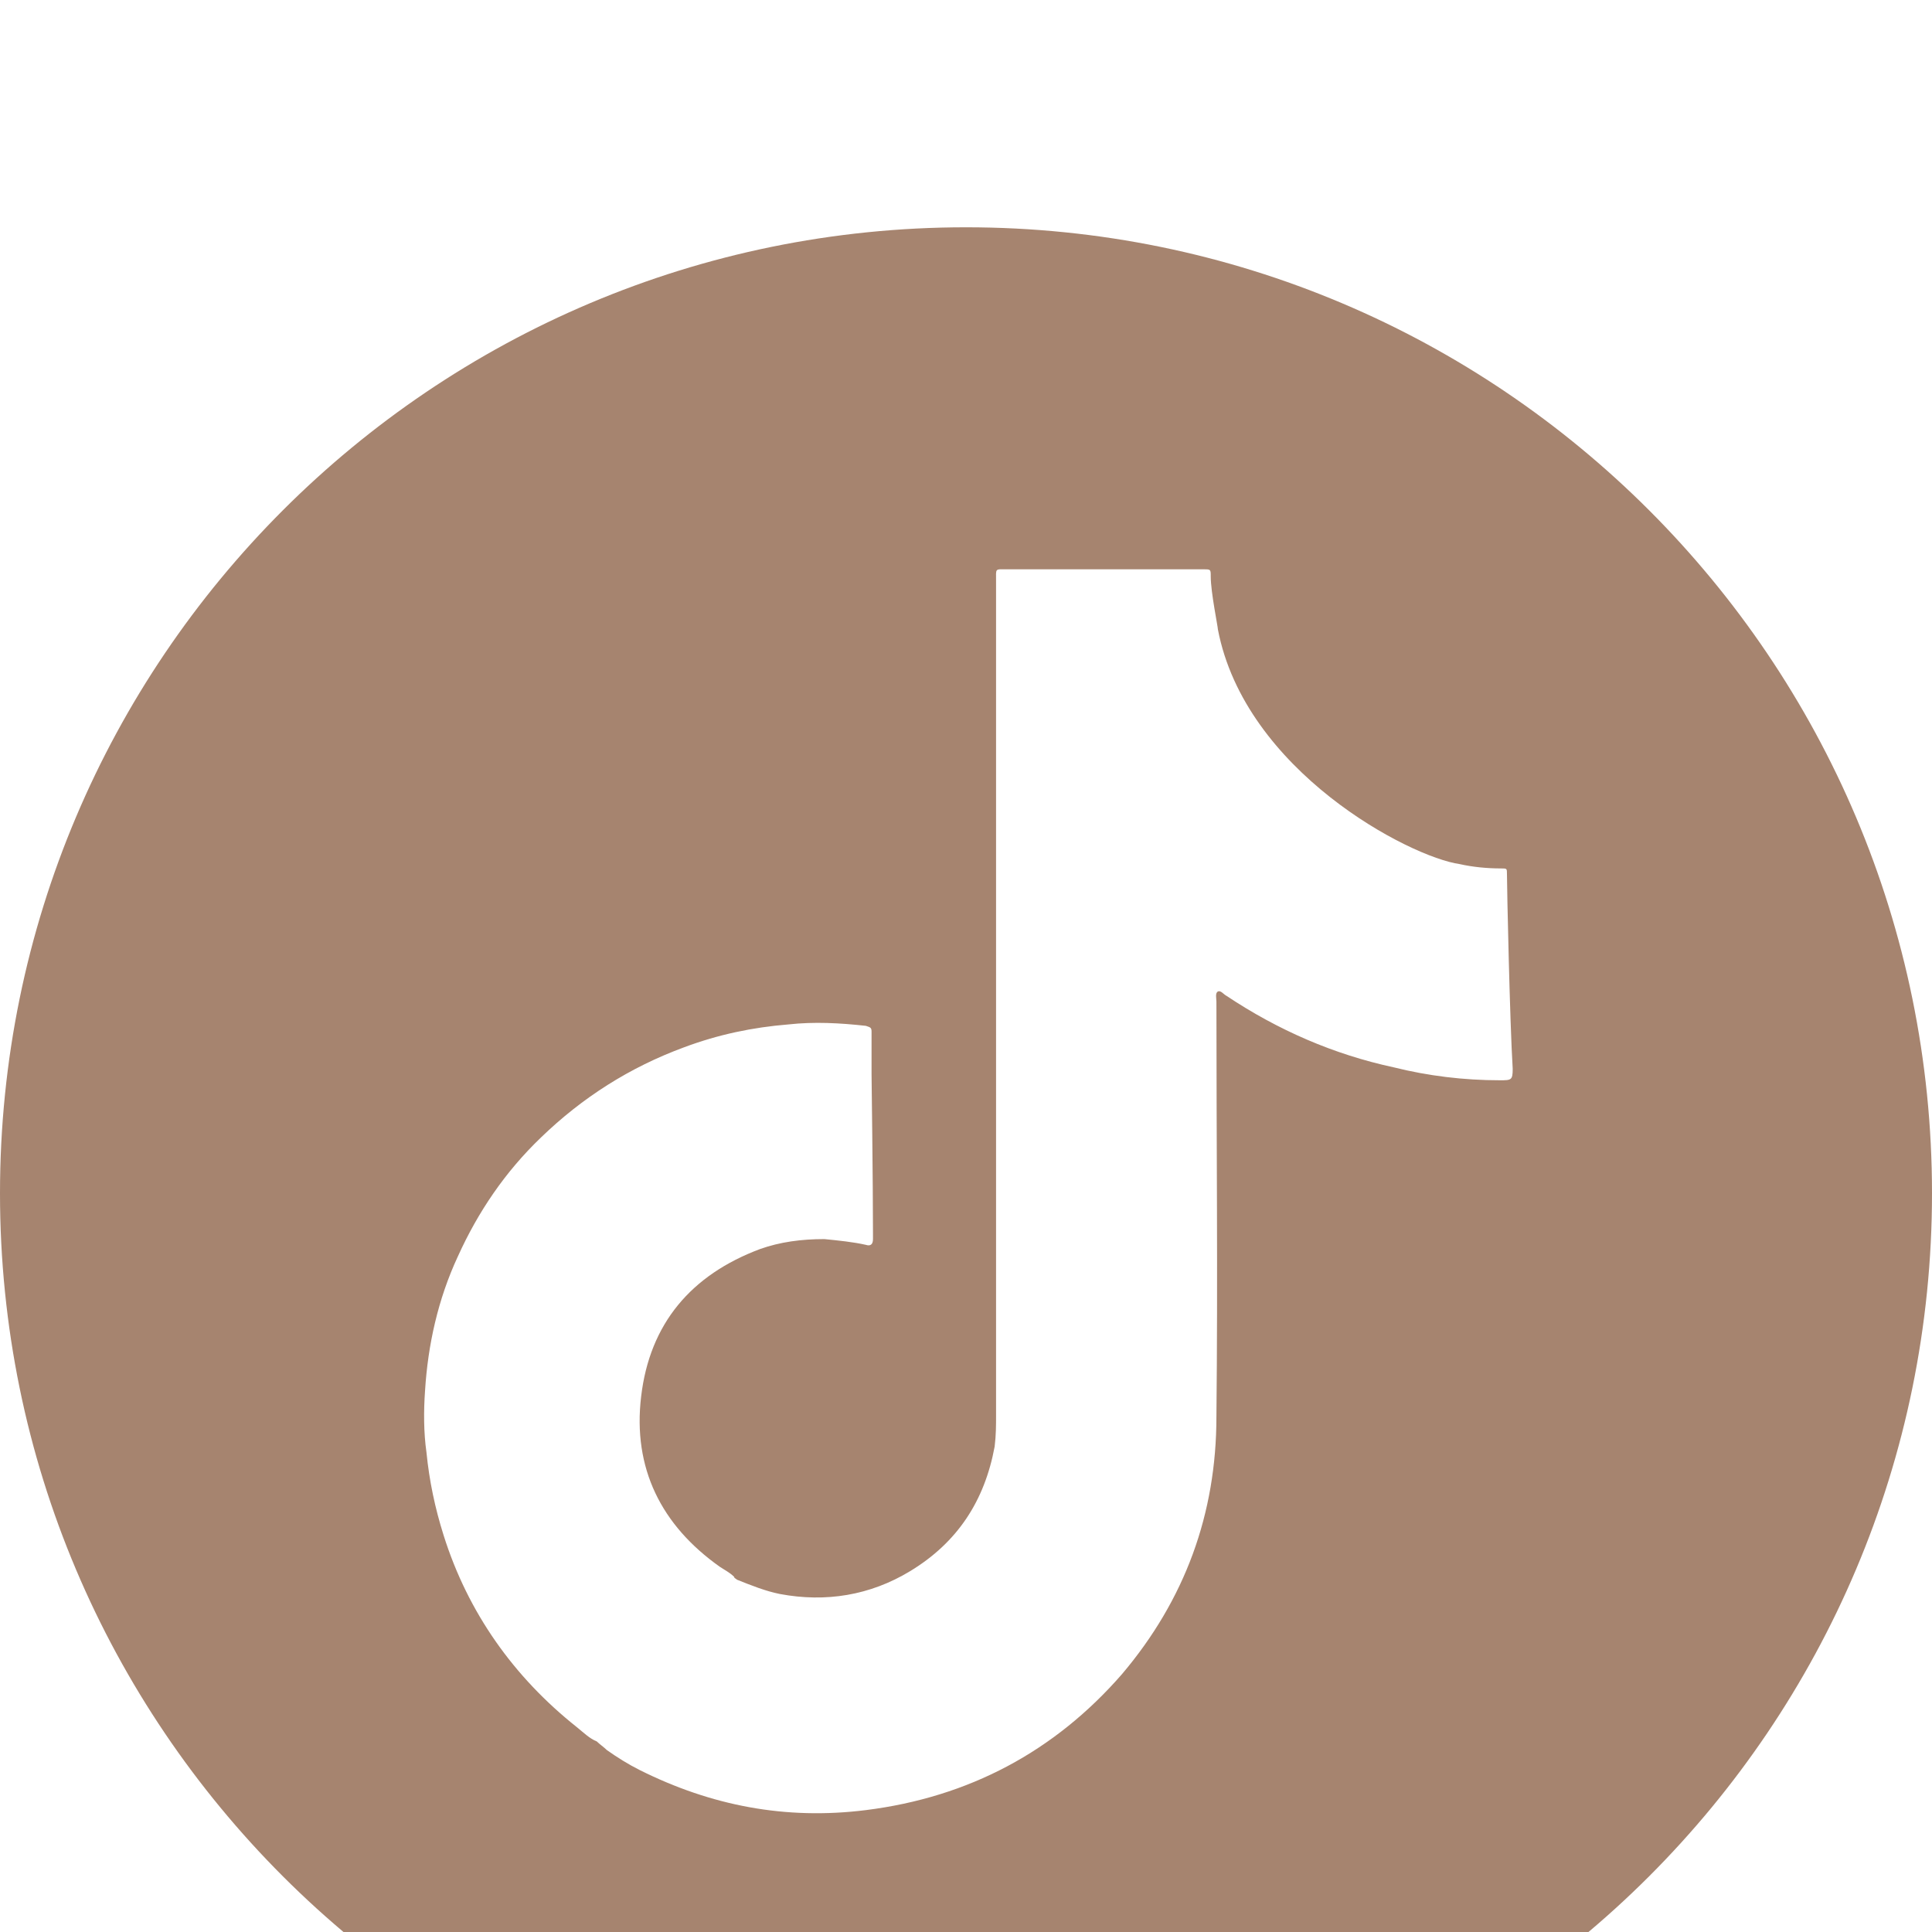
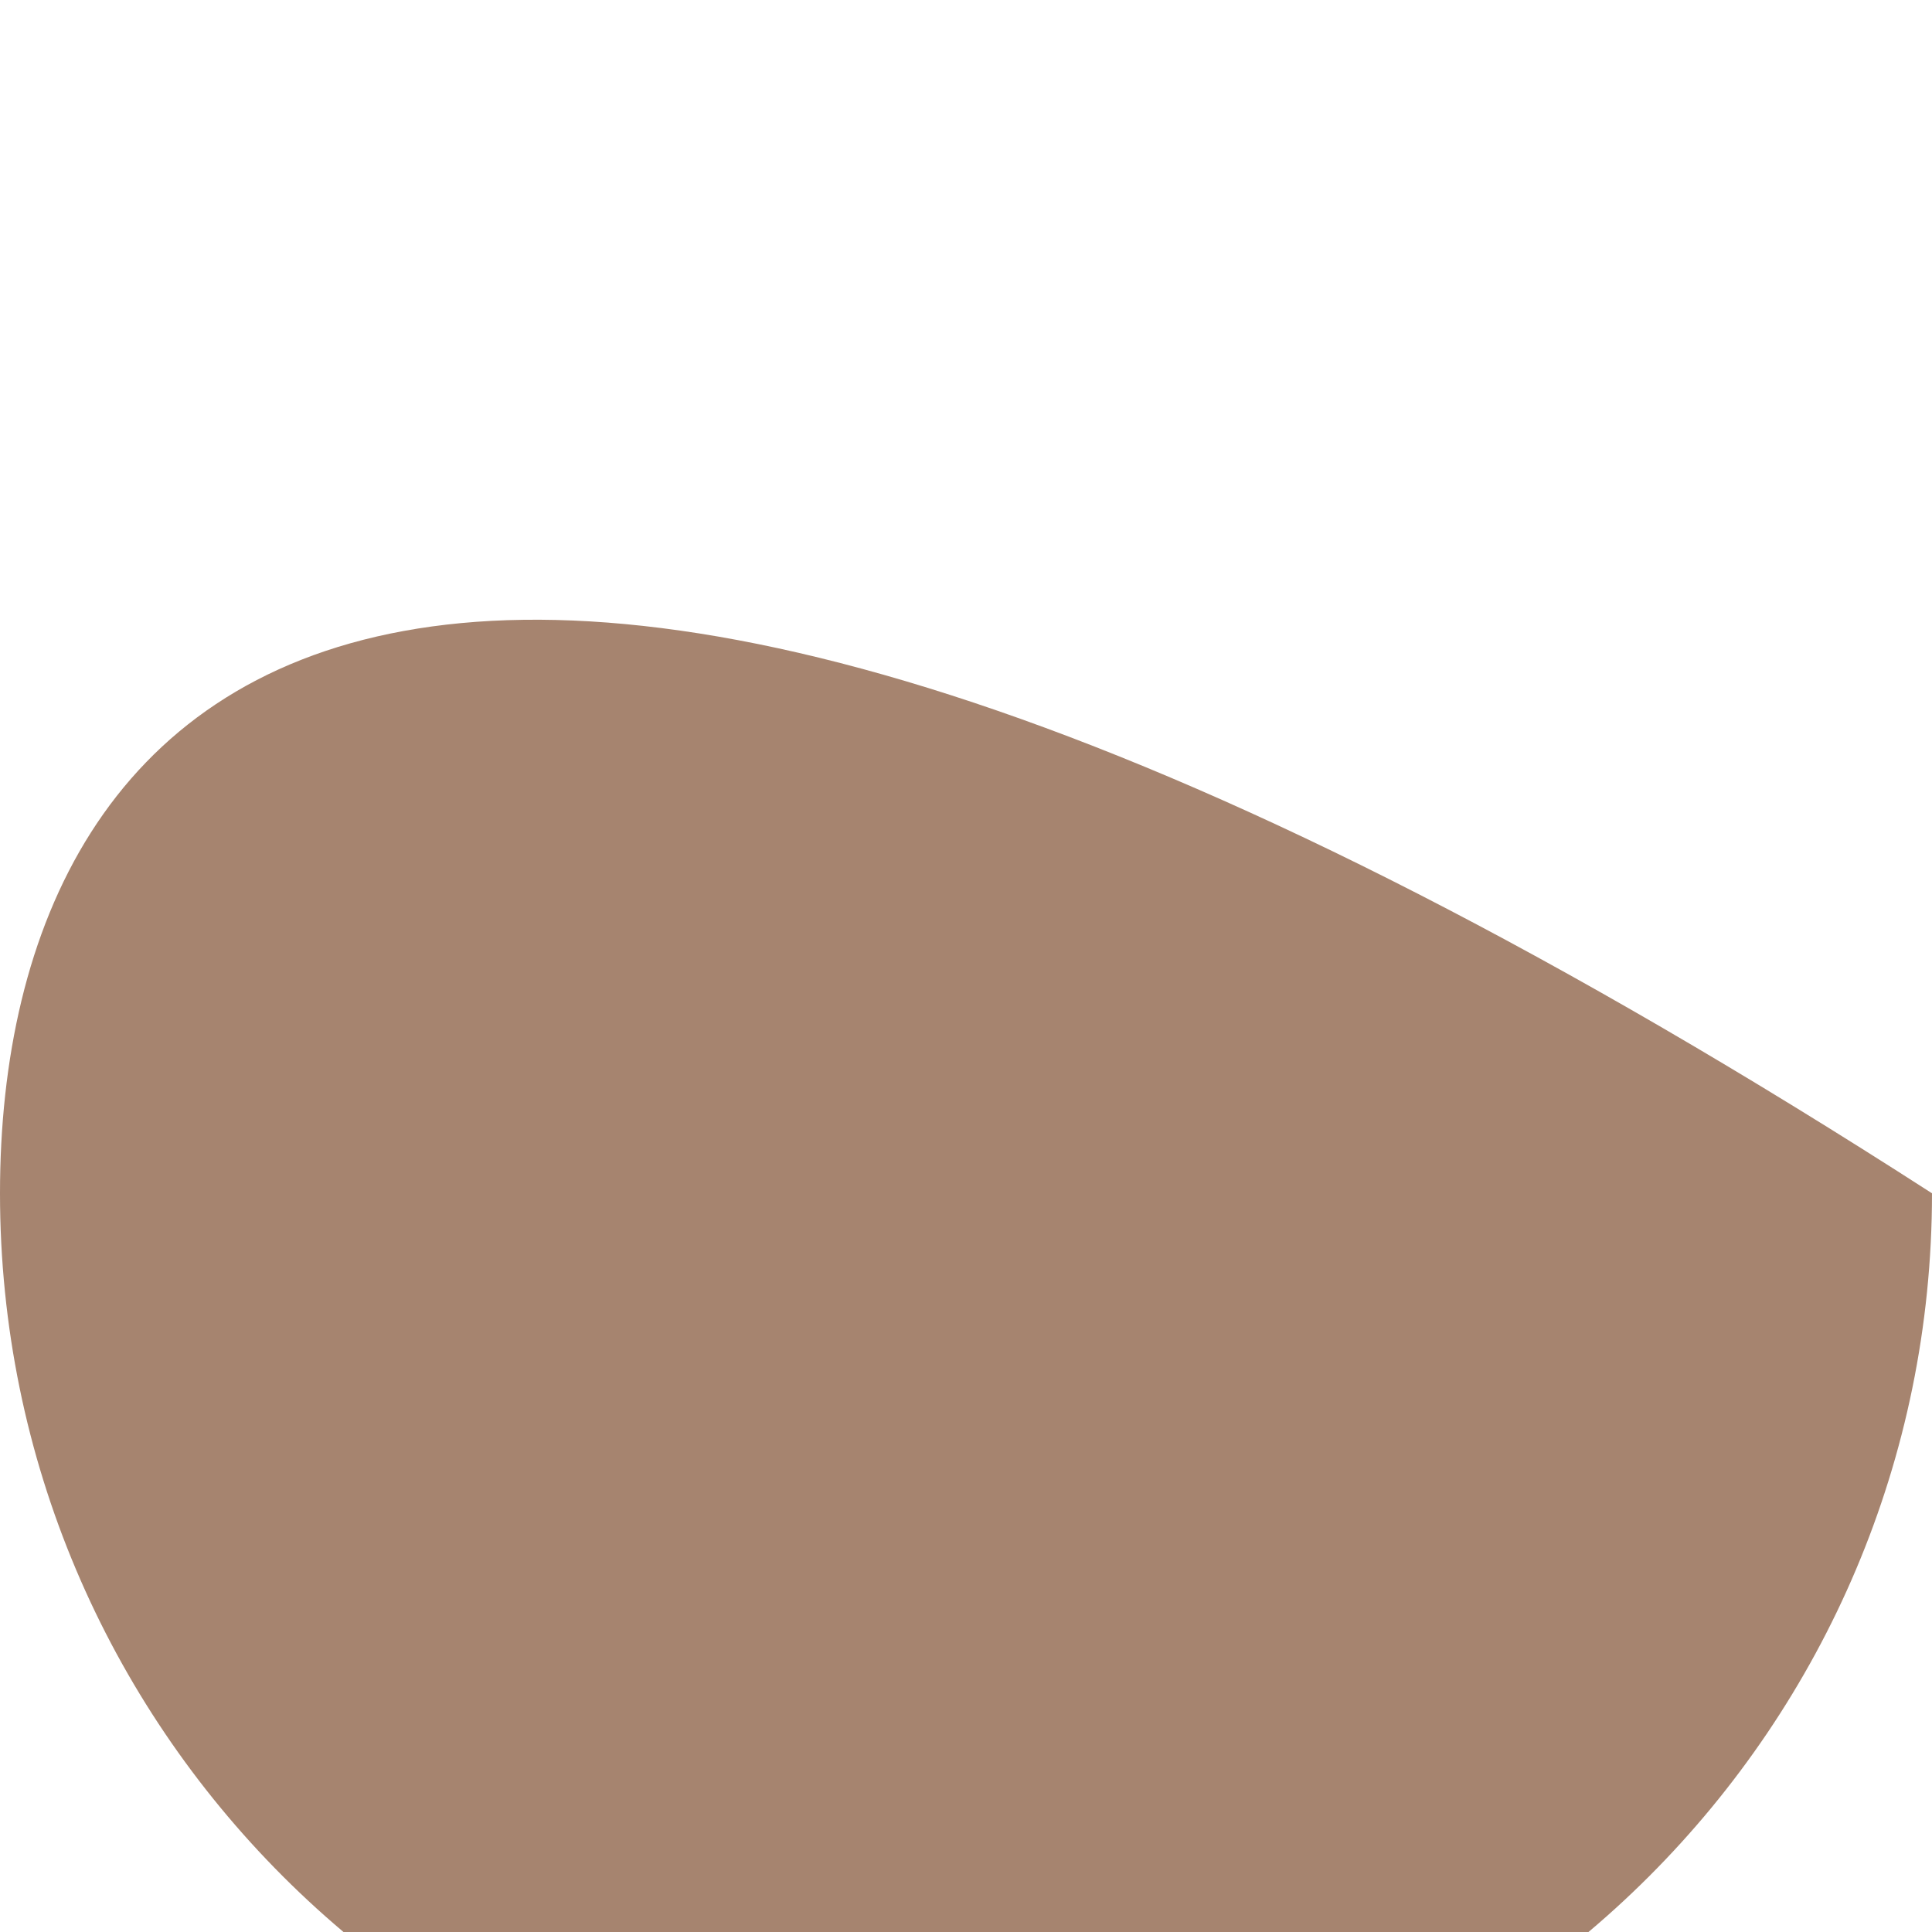
<svg xmlns="http://www.w3.org/2000/svg" width="34" height="34" viewBox="0 0 34 34" fill="none">
  <g filter="url(#filter0_i_2542_6127)">
-     <path d="M17 34C26.389 34 34 26.389 34 17C34 7.611 26.389 0 17 0C7.611 0 0 7.611 0 17C0 26.389 7.611 34 17 34Z" fill="#A6846F" />
-     <path d="M26.52 11.384C26.52 11.283 26.52 11.283 26.419 11.283C26.167 11.283 25.916 11.258 25.689 11.207C24.807 11.082 21.911 9.57 21.433 7.077C21.433 7.027 21.307 6.422 21.307 6.145C21.307 6.019 21.307 6.019 21.181 6.019C21.155 6.019 21.13 6.019 21.105 6.019C19.972 6.019 18.838 6.019 17.73 6.019C17.504 6.019 17.529 5.994 17.529 6.221C17.529 11.107 17.529 16.018 17.529 20.904C17.529 21.08 17.529 21.256 17.504 21.458C17.327 22.415 16.849 23.145 16.018 23.649C15.312 24.077 14.532 24.203 13.726 24.052C13.474 24.002 13.222 23.901 12.97 23.8C12.945 23.775 12.92 23.775 12.92 23.75C12.844 23.674 12.744 23.624 12.668 23.573C11.636 22.843 11.132 21.836 11.283 20.576C11.434 19.292 12.164 18.436 13.373 17.982C13.726 17.856 14.104 17.806 14.507 17.806C14.758 17.831 15.01 17.856 15.237 17.907C15.312 17.932 15.363 17.907 15.363 17.806C15.363 17.781 15.363 17.756 15.363 17.705C15.363 16.824 15.338 14.91 15.338 14.91C15.338 14.658 15.338 14.406 15.338 14.154C15.338 14.079 15.312 14.079 15.237 14.053C14.784 14.003 14.33 13.978 13.877 14.028C13.247 14.079 12.643 14.205 12.038 14.431C11.081 14.784 10.25 15.313 9.52 16.018C8.89 16.622 8.412 17.328 8.059 18.108C7.707 18.864 7.53 19.67 7.48 20.476C7.455 20.828 7.455 21.206 7.505 21.559C7.555 22.062 7.656 22.541 7.807 23.019C8.235 24.379 9.041 25.513 10.15 26.394C10.275 26.495 10.376 26.596 10.502 26.646C10.553 26.696 10.628 26.747 10.678 26.797C10.855 26.923 11.056 27.049 11.258 27.15C12.517 27.779 13.827 28.031 15.237 27.855C17.05 27.628 18.561 26.822 19.745 25.462C20.853 24.153 21.407 22.642 21.407 20.929C21.433 18.486 21.407 16.043 21.407 13.625C21.407 13.575 21.382 13.474 21.433 13.449C21.483 13.424 21.533 13.499 21.584 13.525C22.49 14.129 23.473 14.557 24.53 14.784C25.135 14.935 25.764 15.011 26.394 15.011C26.596 15.011 26.621 15.011 26.621 14.809C26.57 13.978 26.52 11.611 26.52 11.384Z" fill="white" />
+     <path d="M17 34C26.389 34 34 26.389 34 17C7.611 0 0 7.611 0 17C0 26.389 7.611 34 17 34Z" fill="#A6846F" />
  </g>
  <defs>
    <filter id="filter0_i_2542_6127" x="0" y="0" width="34" height="38" filterUnits="userSpaceOnUse" color-interpolation-filters="sRGB">
      <feFlood flood-opacity="0" result="BackgroundImageFix" />
      <feBlend mode="normal" in="SourceGraphic" in2="BackgroundImageFix" result="shape" />
      <feColorMatrix in="SourceAlpha" type="matrix" values="0 0 0 0 0 0 0 0 0 0 0 0 0 0 0 0 0 0 127 0" result="hardAlpha" />
      <feOffset dy="4" />
      <feGaussianBlur stdDeviation="2" />
      <feComposite in2="hardAlpha" operator="arithmetic" k2="-1" k3="1" />
      <feColorMatrix type="matrix" values="0 0 0 0 0 0 0 0 0 0 0 0 0 0 0 0 0 0 0.25 0" />
      <feBlend mode="normal" in2="shape" result="effect1_innerShadow_2542_6127" />
    </filter>
  </defs>
</svg>